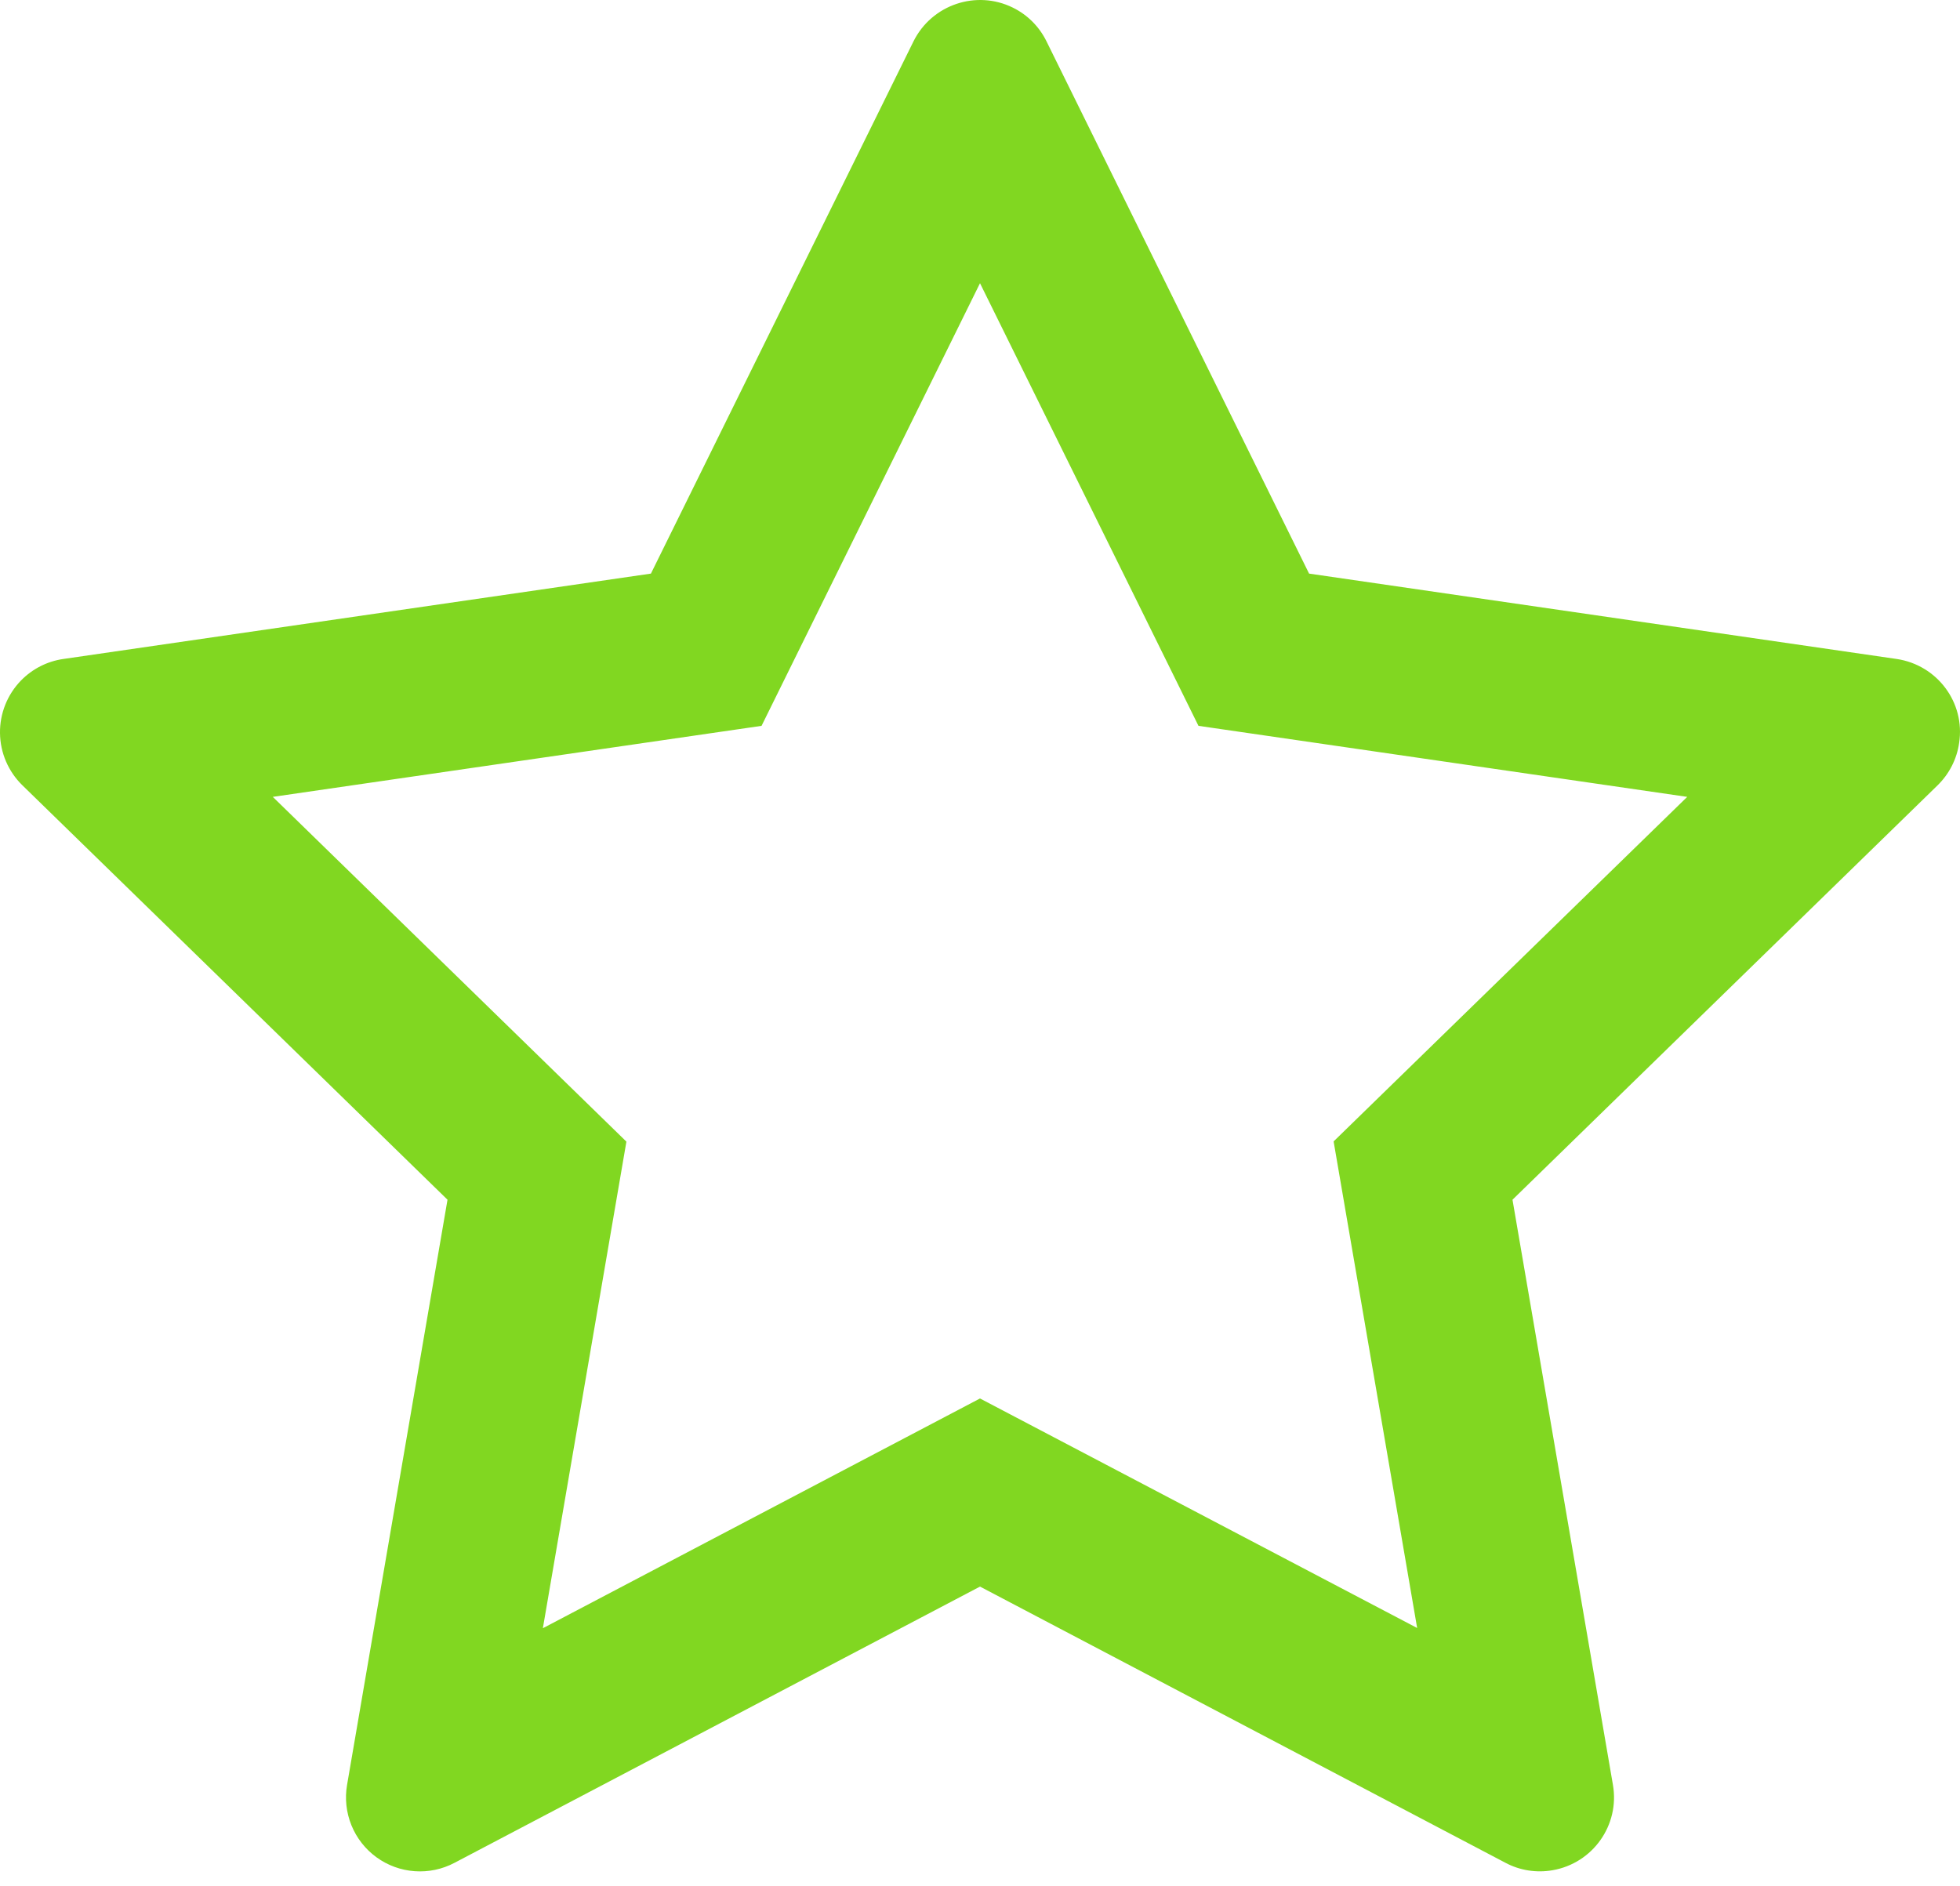
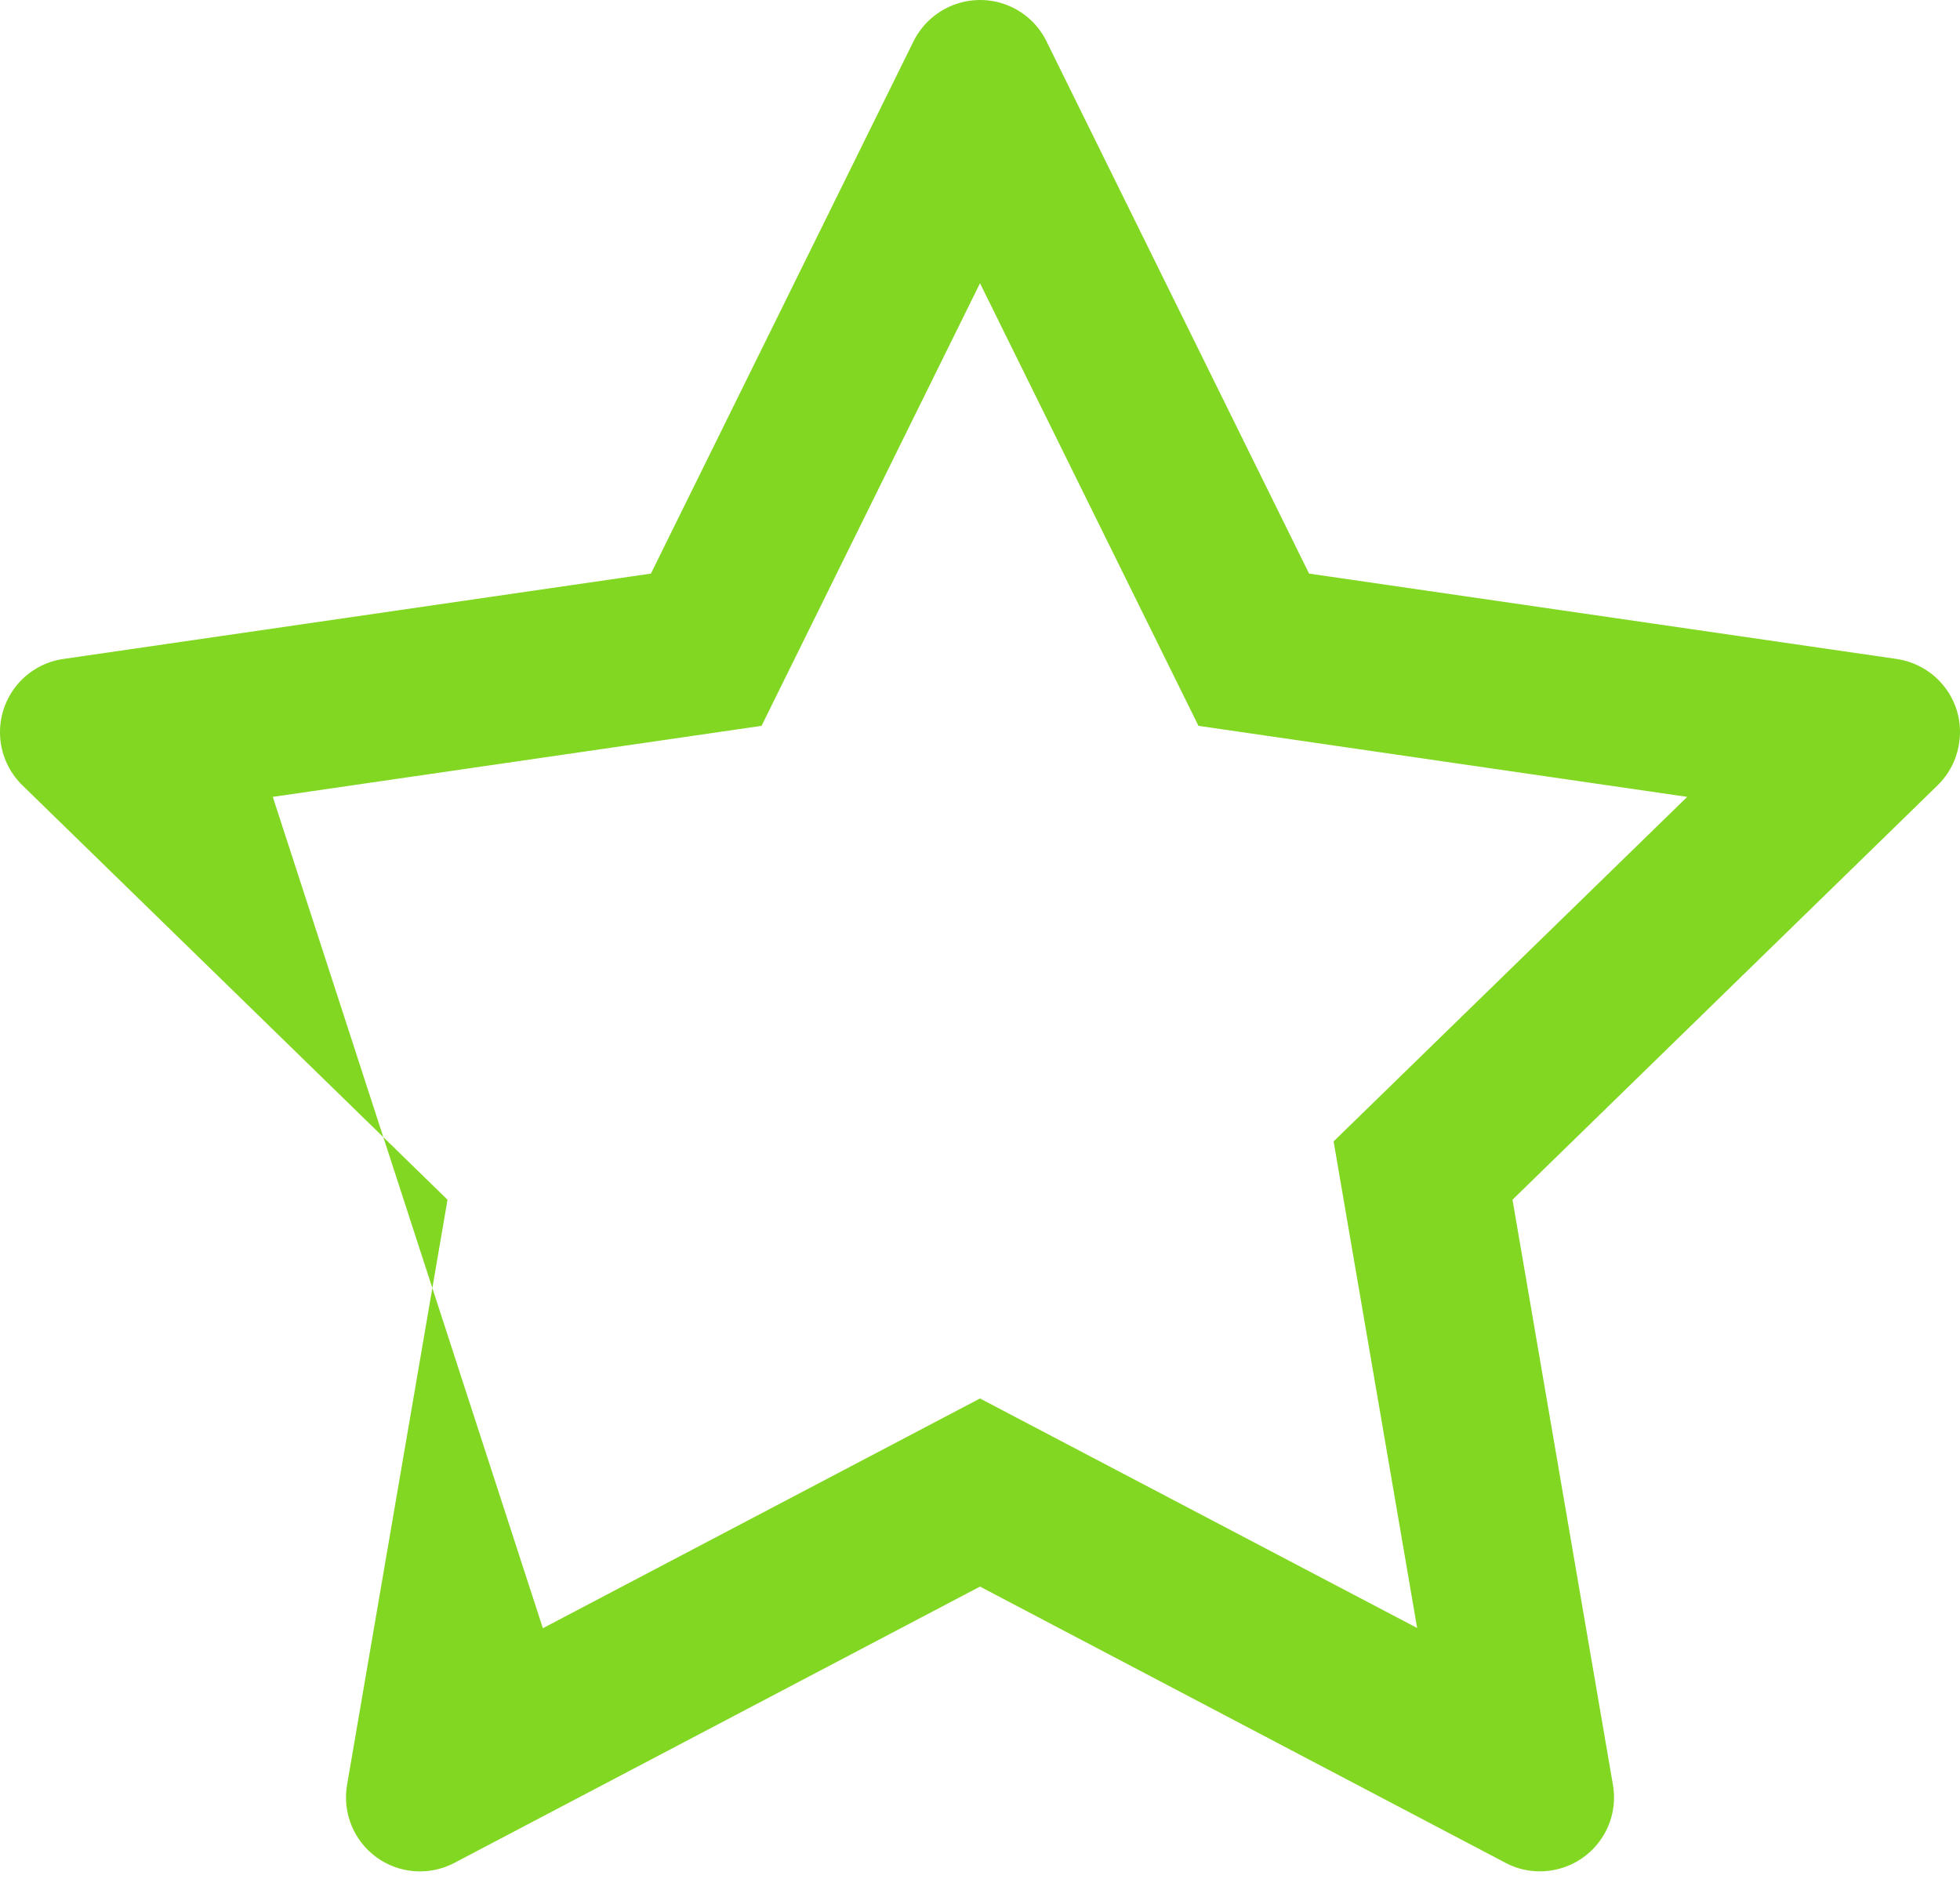
<svg xmlns="http://www.w3.org/2000/svg" width="106" height="102" viewBox="0 0 106 102" fill="none">
-   <path d="M102.574 35.644L70.797 31.026L56.592 2.228C56.204 1.439 55.566 0.801 54.778 0.413C52.8 -0.563 50.397 0.25 49.408 2.228L35.203 31.026L3.427 35.644C2.55 35.769 1.749 36.182 1.136 36.808C0.395 37.57 -0.014 38.595 0 39.658C0.014 40.721 0.45 41.735 1.211 42.477L24.202 64.893L18.77 96.544C18.643 97.281 18.725 98.038 19.006 98.73C19.287 99.422 19.756 100.022 20.361 100.461C20.965 100.9 21.681 101.161 22.426 101.214C23.172 101.268 23.917 101.111 24.578 100.762L53 85.819L81.423 100.762C82.199 101.175 83.1 101.313 83.963 101.162C86.141 100.787 87.606 98.722 87.23 96.544L81.798 64.893L104.789 42.477C105.415 41.864 105.828 41.063 105.953 40.187C106.291 37.997 104.764 35.969 102.574 35.644ZM72.124 61.739L76.642 88.059L53 75.644L29.359 88.071L33.877 61.751L14.753 43.103L41.186 39.261L53 15.319L64.815 39.261L91.248 43.103L72.124 61.739Z" fill="#81D721" />
+   <path d="M102.574 35.644L70.797 31.026L56.592 2.228C56.204 1.439 55.566 0.801 54.778 0.413C52.8 -0.563 50.397 0.25 49.408 2.228L35.203 31.026L3.427 35.644C2.55 35.769 1.749 36.182 1.136 36.808C0.395 37.57 -0.014 38.595 0 39.658C0.014 40.721 0.45 41.735 1.211 42.477L24.202 64.893L18.77 96.544C18.643 97.281 18.725 98.038 19.006 98.73C19.287 99.422 19.756 100.022 20.361 100.461C20.965 100.9 21.681 101.161 22.426 101.214C23.172 101.268 23.917 101.111 24.578 100.762L53 85.819L81.423 100.762C82.199 101.175 83.1 101.313 83.963 101.162C86.141 100.787 87.606 98.722 87.23 96.544L81.798 64.893L104.789 42.477C105.415 41.864 105.828 41.063 105.953 40.187C106.291 37.997 104.764 35.969 102.574 35.644ZM72.124 61.739L76.642 88.059L53 75.644L29.359 88.071L14.753 43.103L41.186 39.261L53 15.319L64.815 39.261L91.248 43.103L72.124 61.739Z" fill="#81D721" />
</svg>